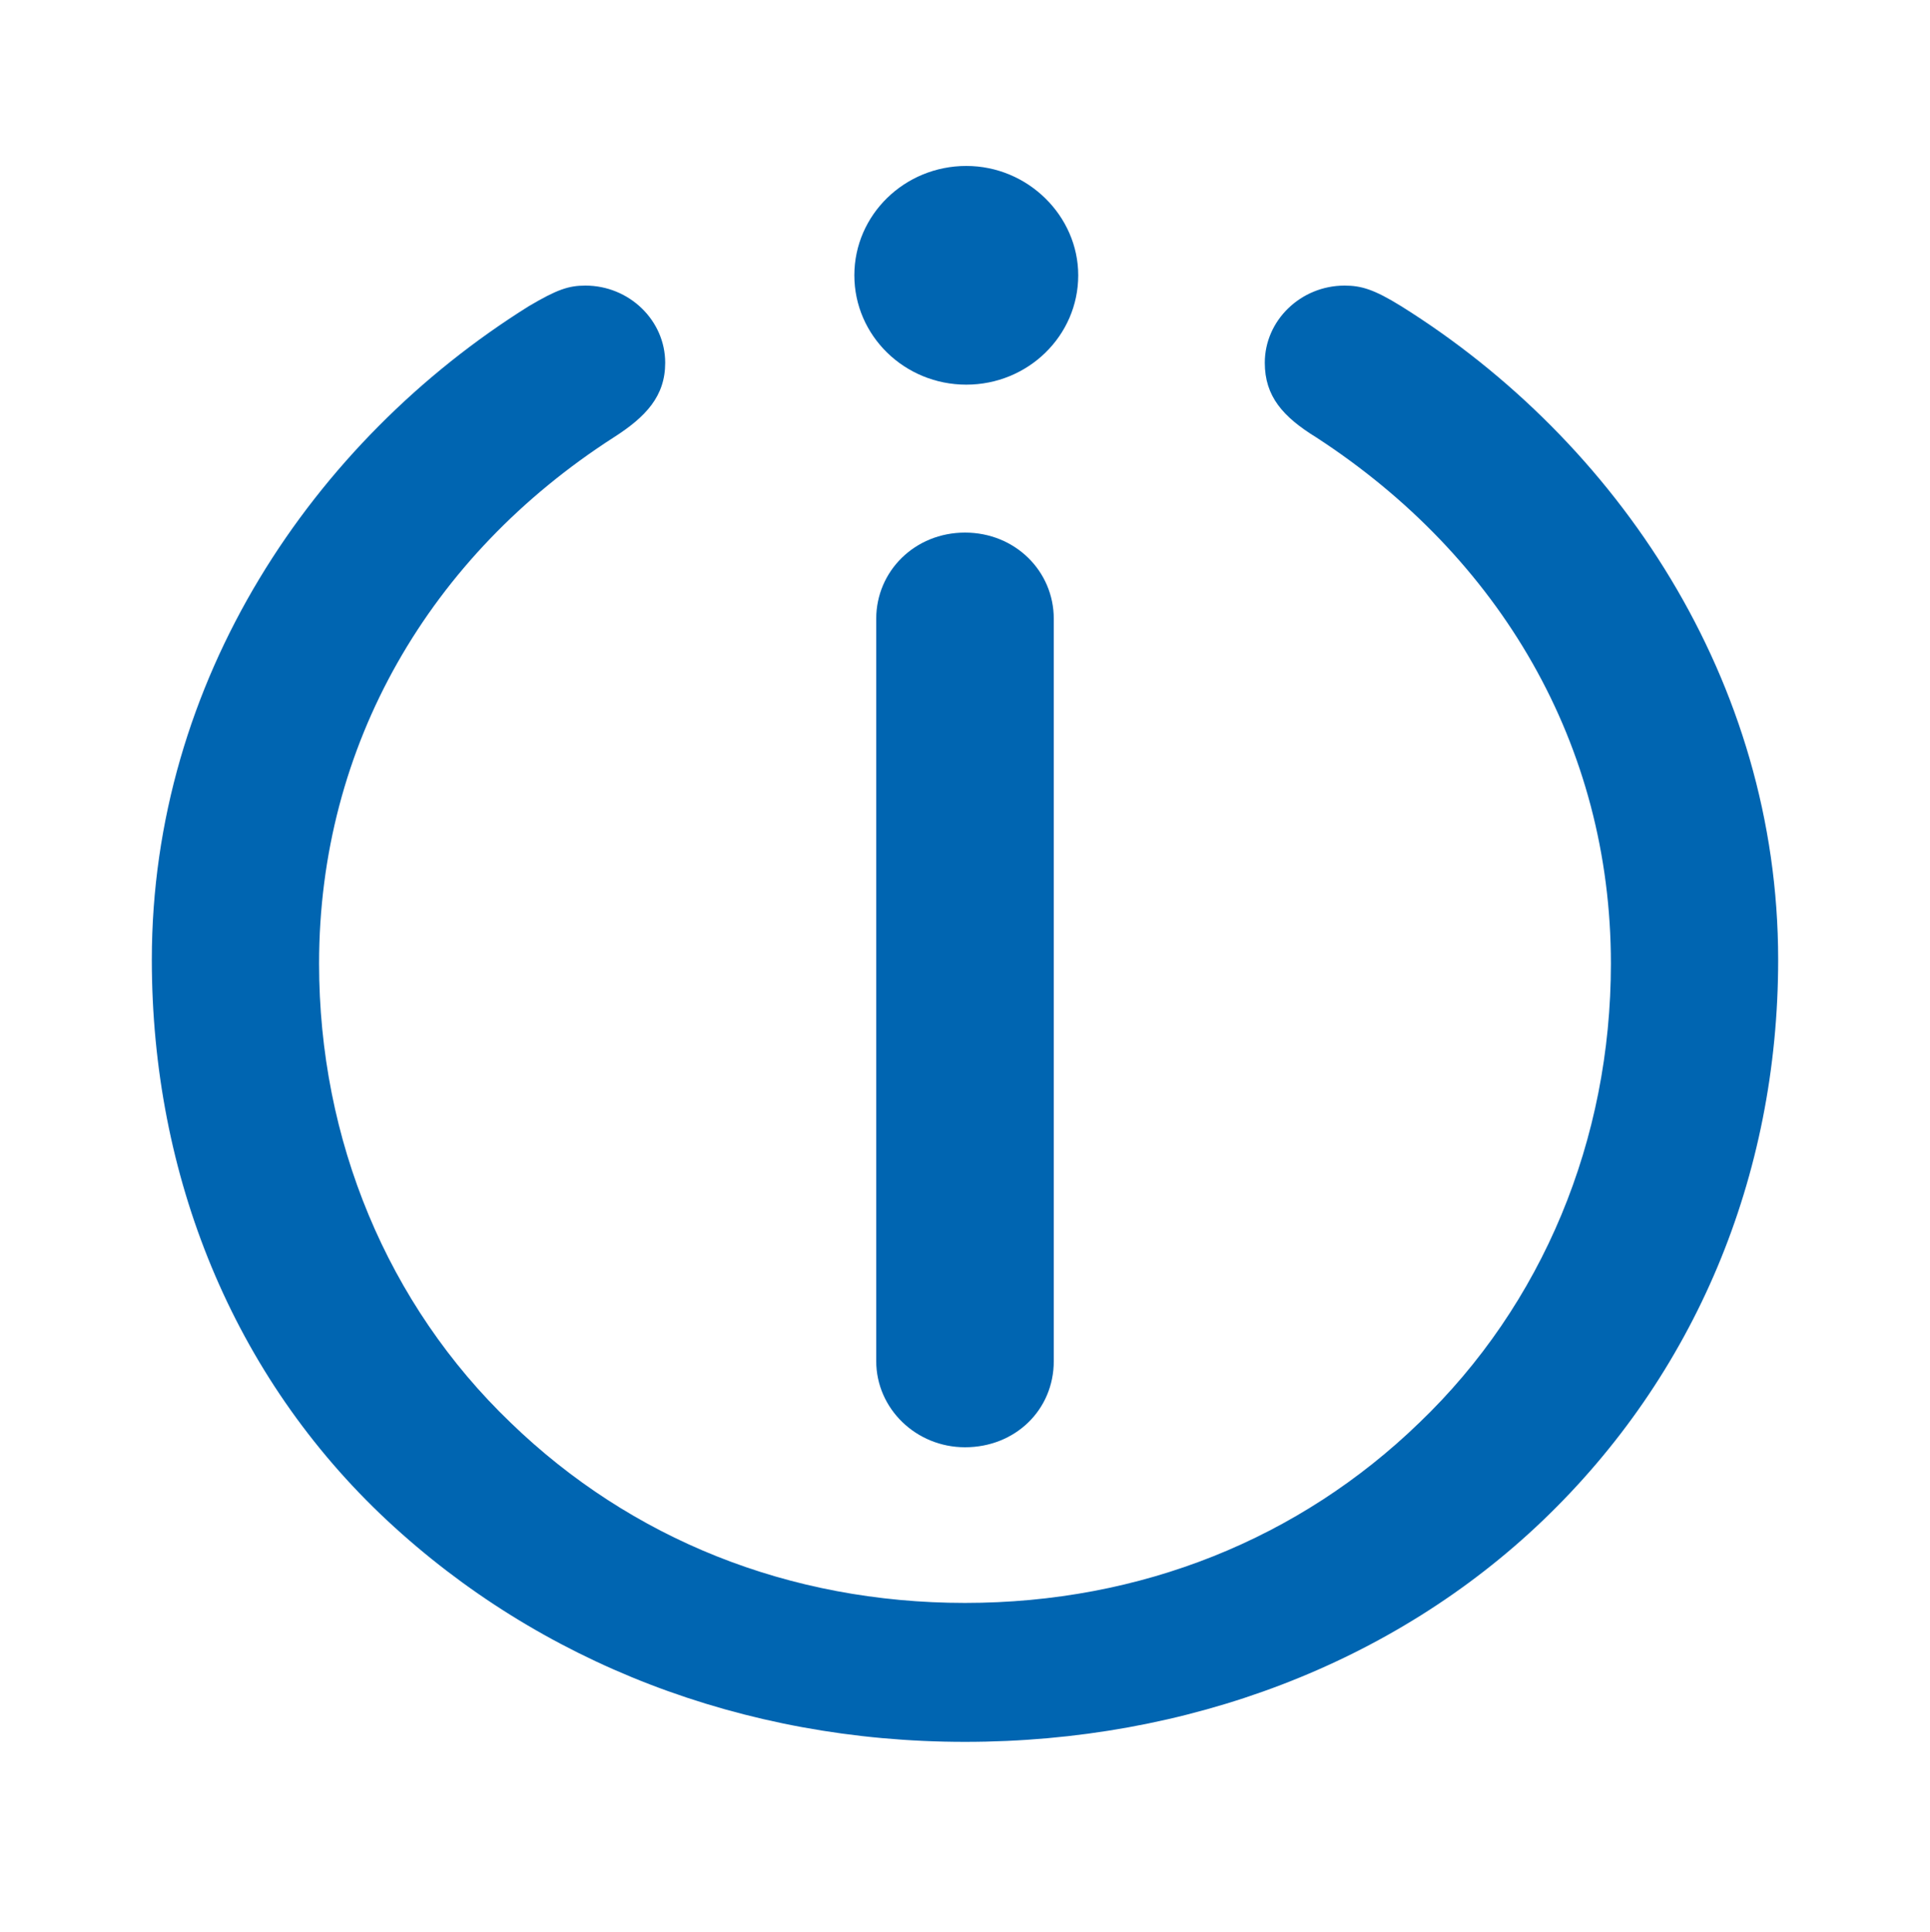
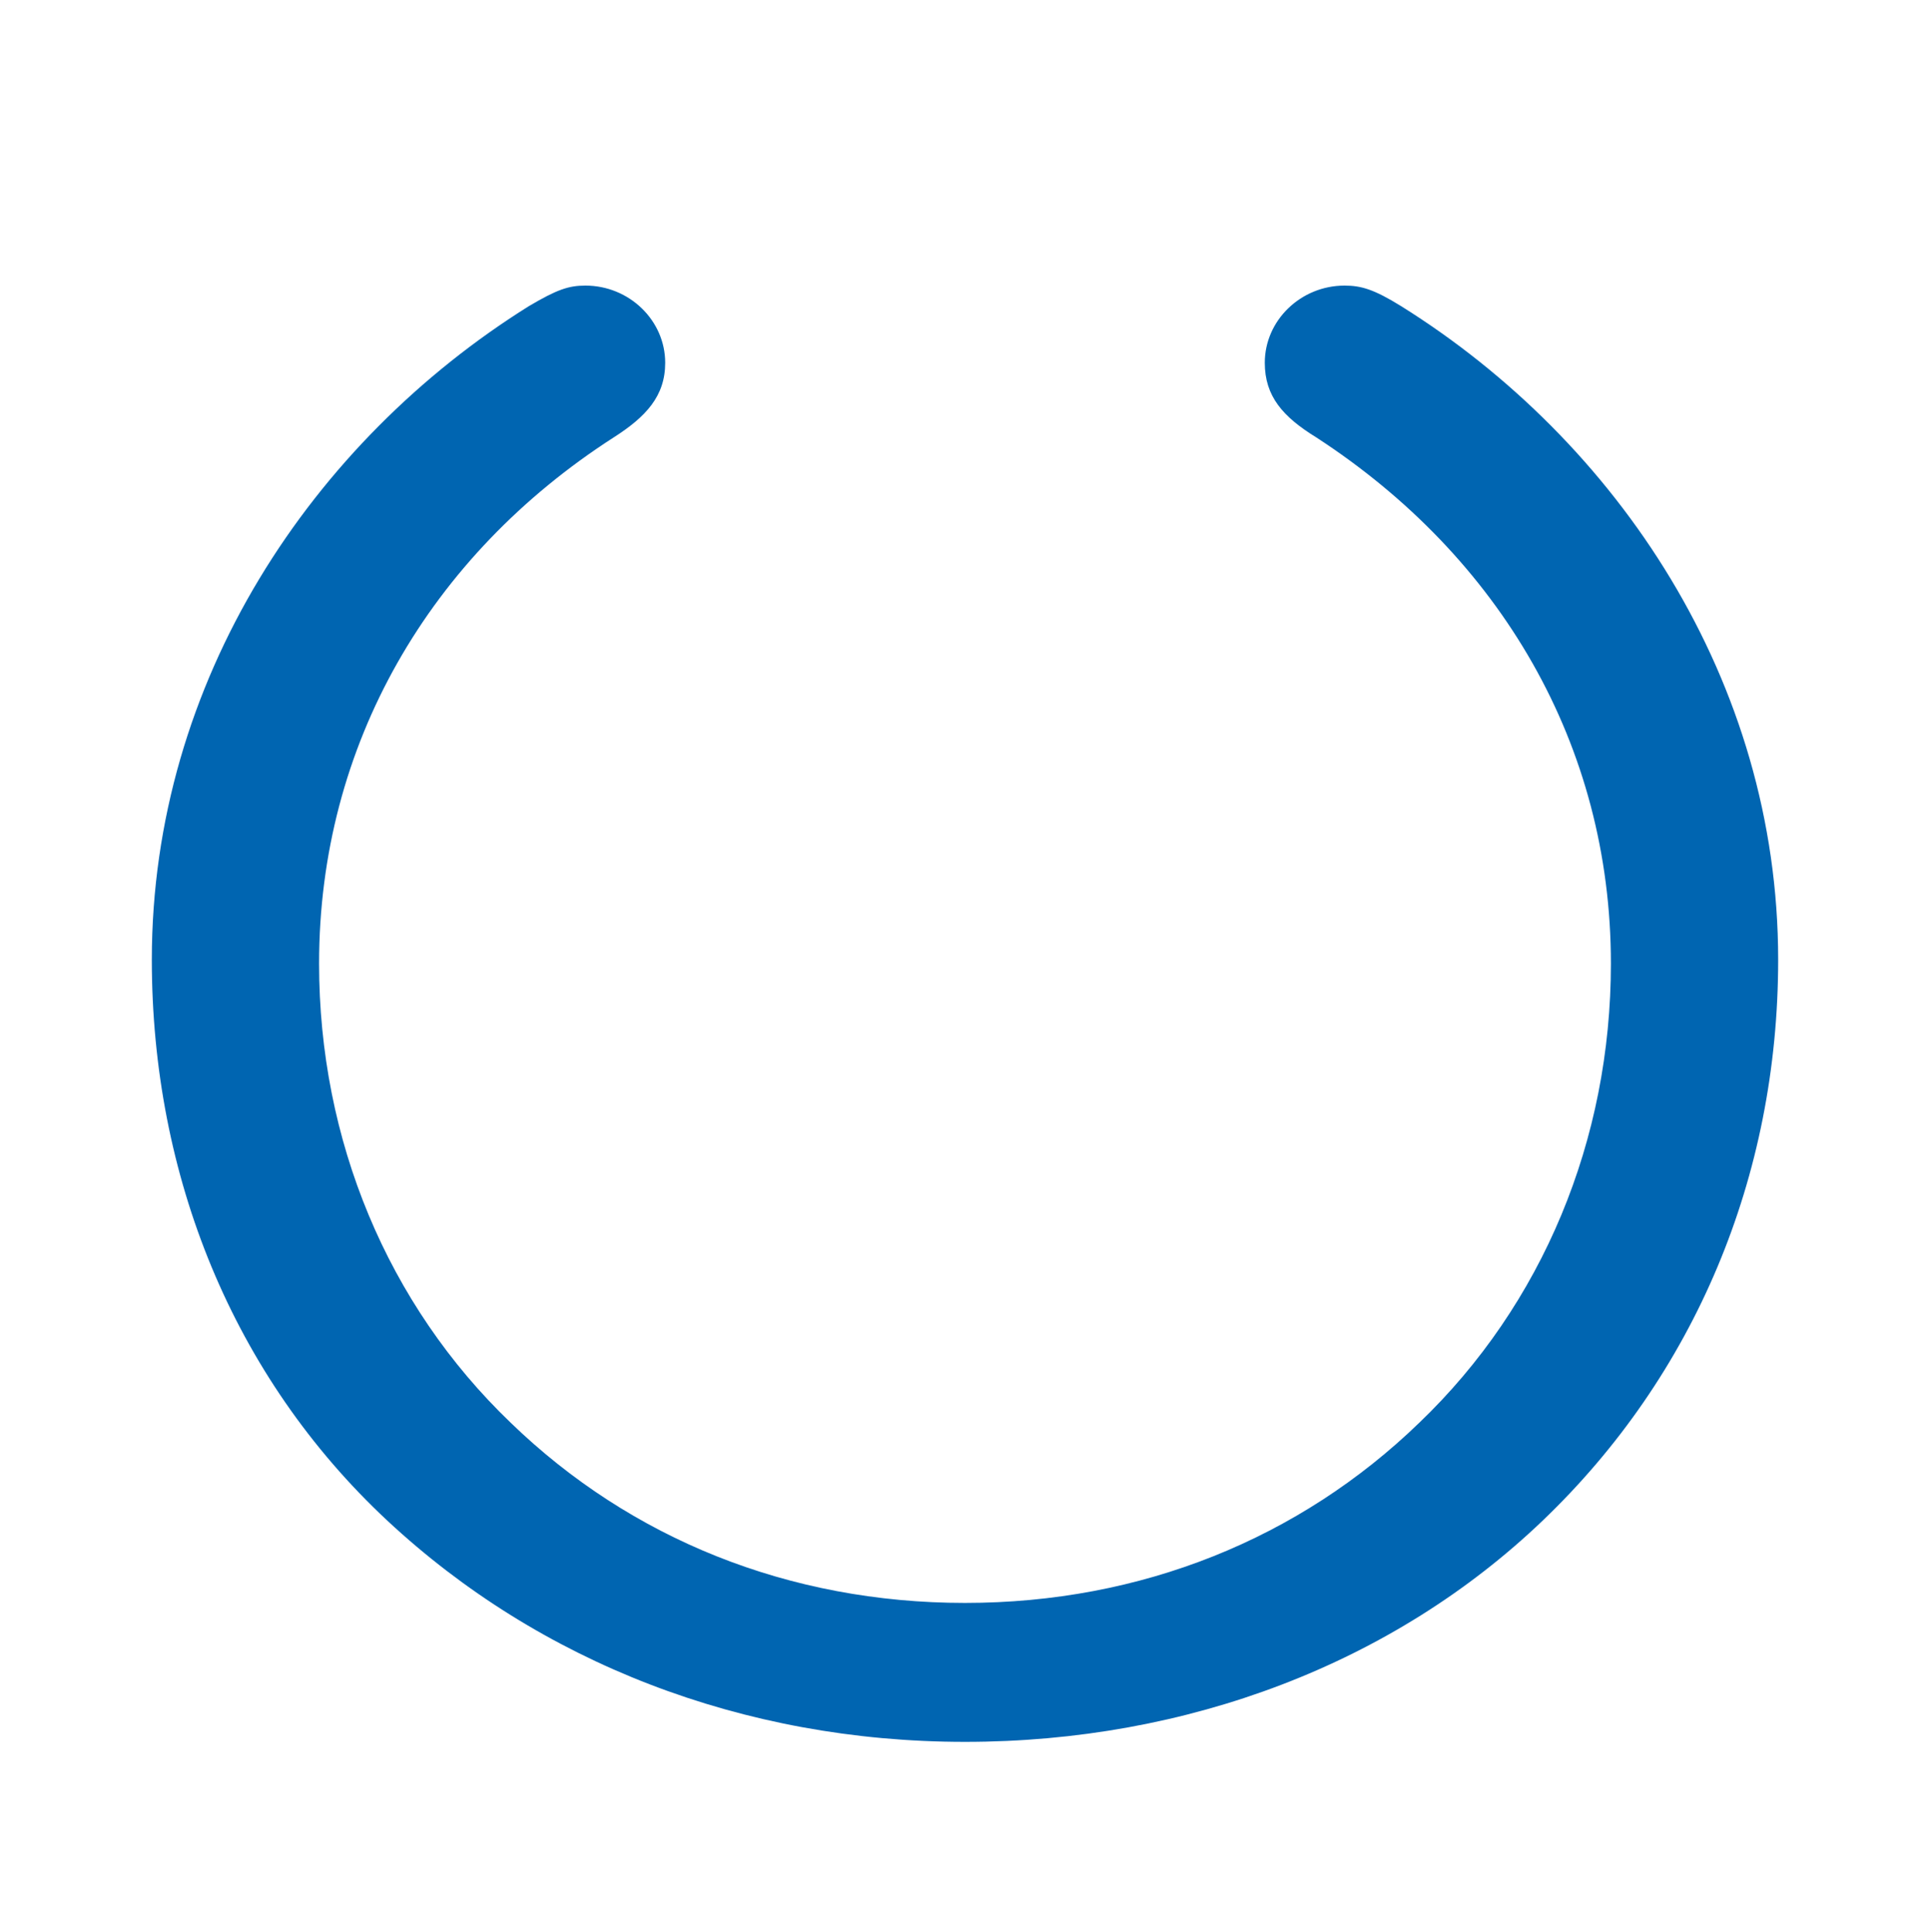
<svg xmlns="http://www.w3.org/2000/svg" version="1.1" width="150" height="150.2">
  <svg id="SvgjsSvg1009" viewBox="0 0 150 150.2">
    <style>.st1{fill:#0065b1}</style>
    <g id="SvgjsG1008">
      <g id="SvgjsG1007">
-         <path id="SvgjsPath1006" d="M0 .2h150v150H0V.2z" fill="none" />
-       </g>
+         </g>
    </g>
    <g id="SvgjsG1005">
-       <path class="st1" d="M75 112.5c-3.8 0-6.9-3-6.9-6.7V48.1c0-3.7 3-6.7 6.9-6.7s6.9 3 6.9 6.7v57.7c0 3.8-3 6.7-6.9 6.7z" />
      <path class="st1" d="M110.3 110.6c9.6-9.2 14.9-22 14.9-35.7 0-17-8.6-31.6-22.9-40.9-2.6-1.6-4-3.2-4-5.8 0-3.3 2.8-6 6.2-6 1.3 0 2.3.3 4.4 1.6 16.8 10.5 29.3 29.1 29.3 50.8 0 16.9-6.5 32.3-18.3 43.6-11.6 11.1-27.6 17.2-44.9 17.2s-33.1-6.2-44.9-17.2c-12-11.2-18.3-26.8-18.3-43.6 0-21.7 12.5-40.3 29.3-50.8 2.2-1.3 3.1-1.6 4.4-1.6 3.4 0 6.2 2.7 6.2 6 0 2.6-1.5 4.2-4 5.8-14.3 9.2-22.9 23.9-22.9 40.9 0 13.7 5.3 26.5 14.9 35.7 9.3 9 21.6 14 35.3 14s26-5 35.3-14z" />
-       <path class="st1" d="M83.8 21.4c0 4.7-3.9 8.5-8.7 8.5-4.8 0-8.7-3.8-8.7-8.5s3.9-8.5 8.7-8.5 8.7 3.9 8.7 8.5" />
    </g>
  </svg>
  <style>@media (prefers-color-scheme: light) { :root { filter: none; } }
@media (prefers-color-scheme: dark) { :root { filter: none; } }
</style>
</svg>